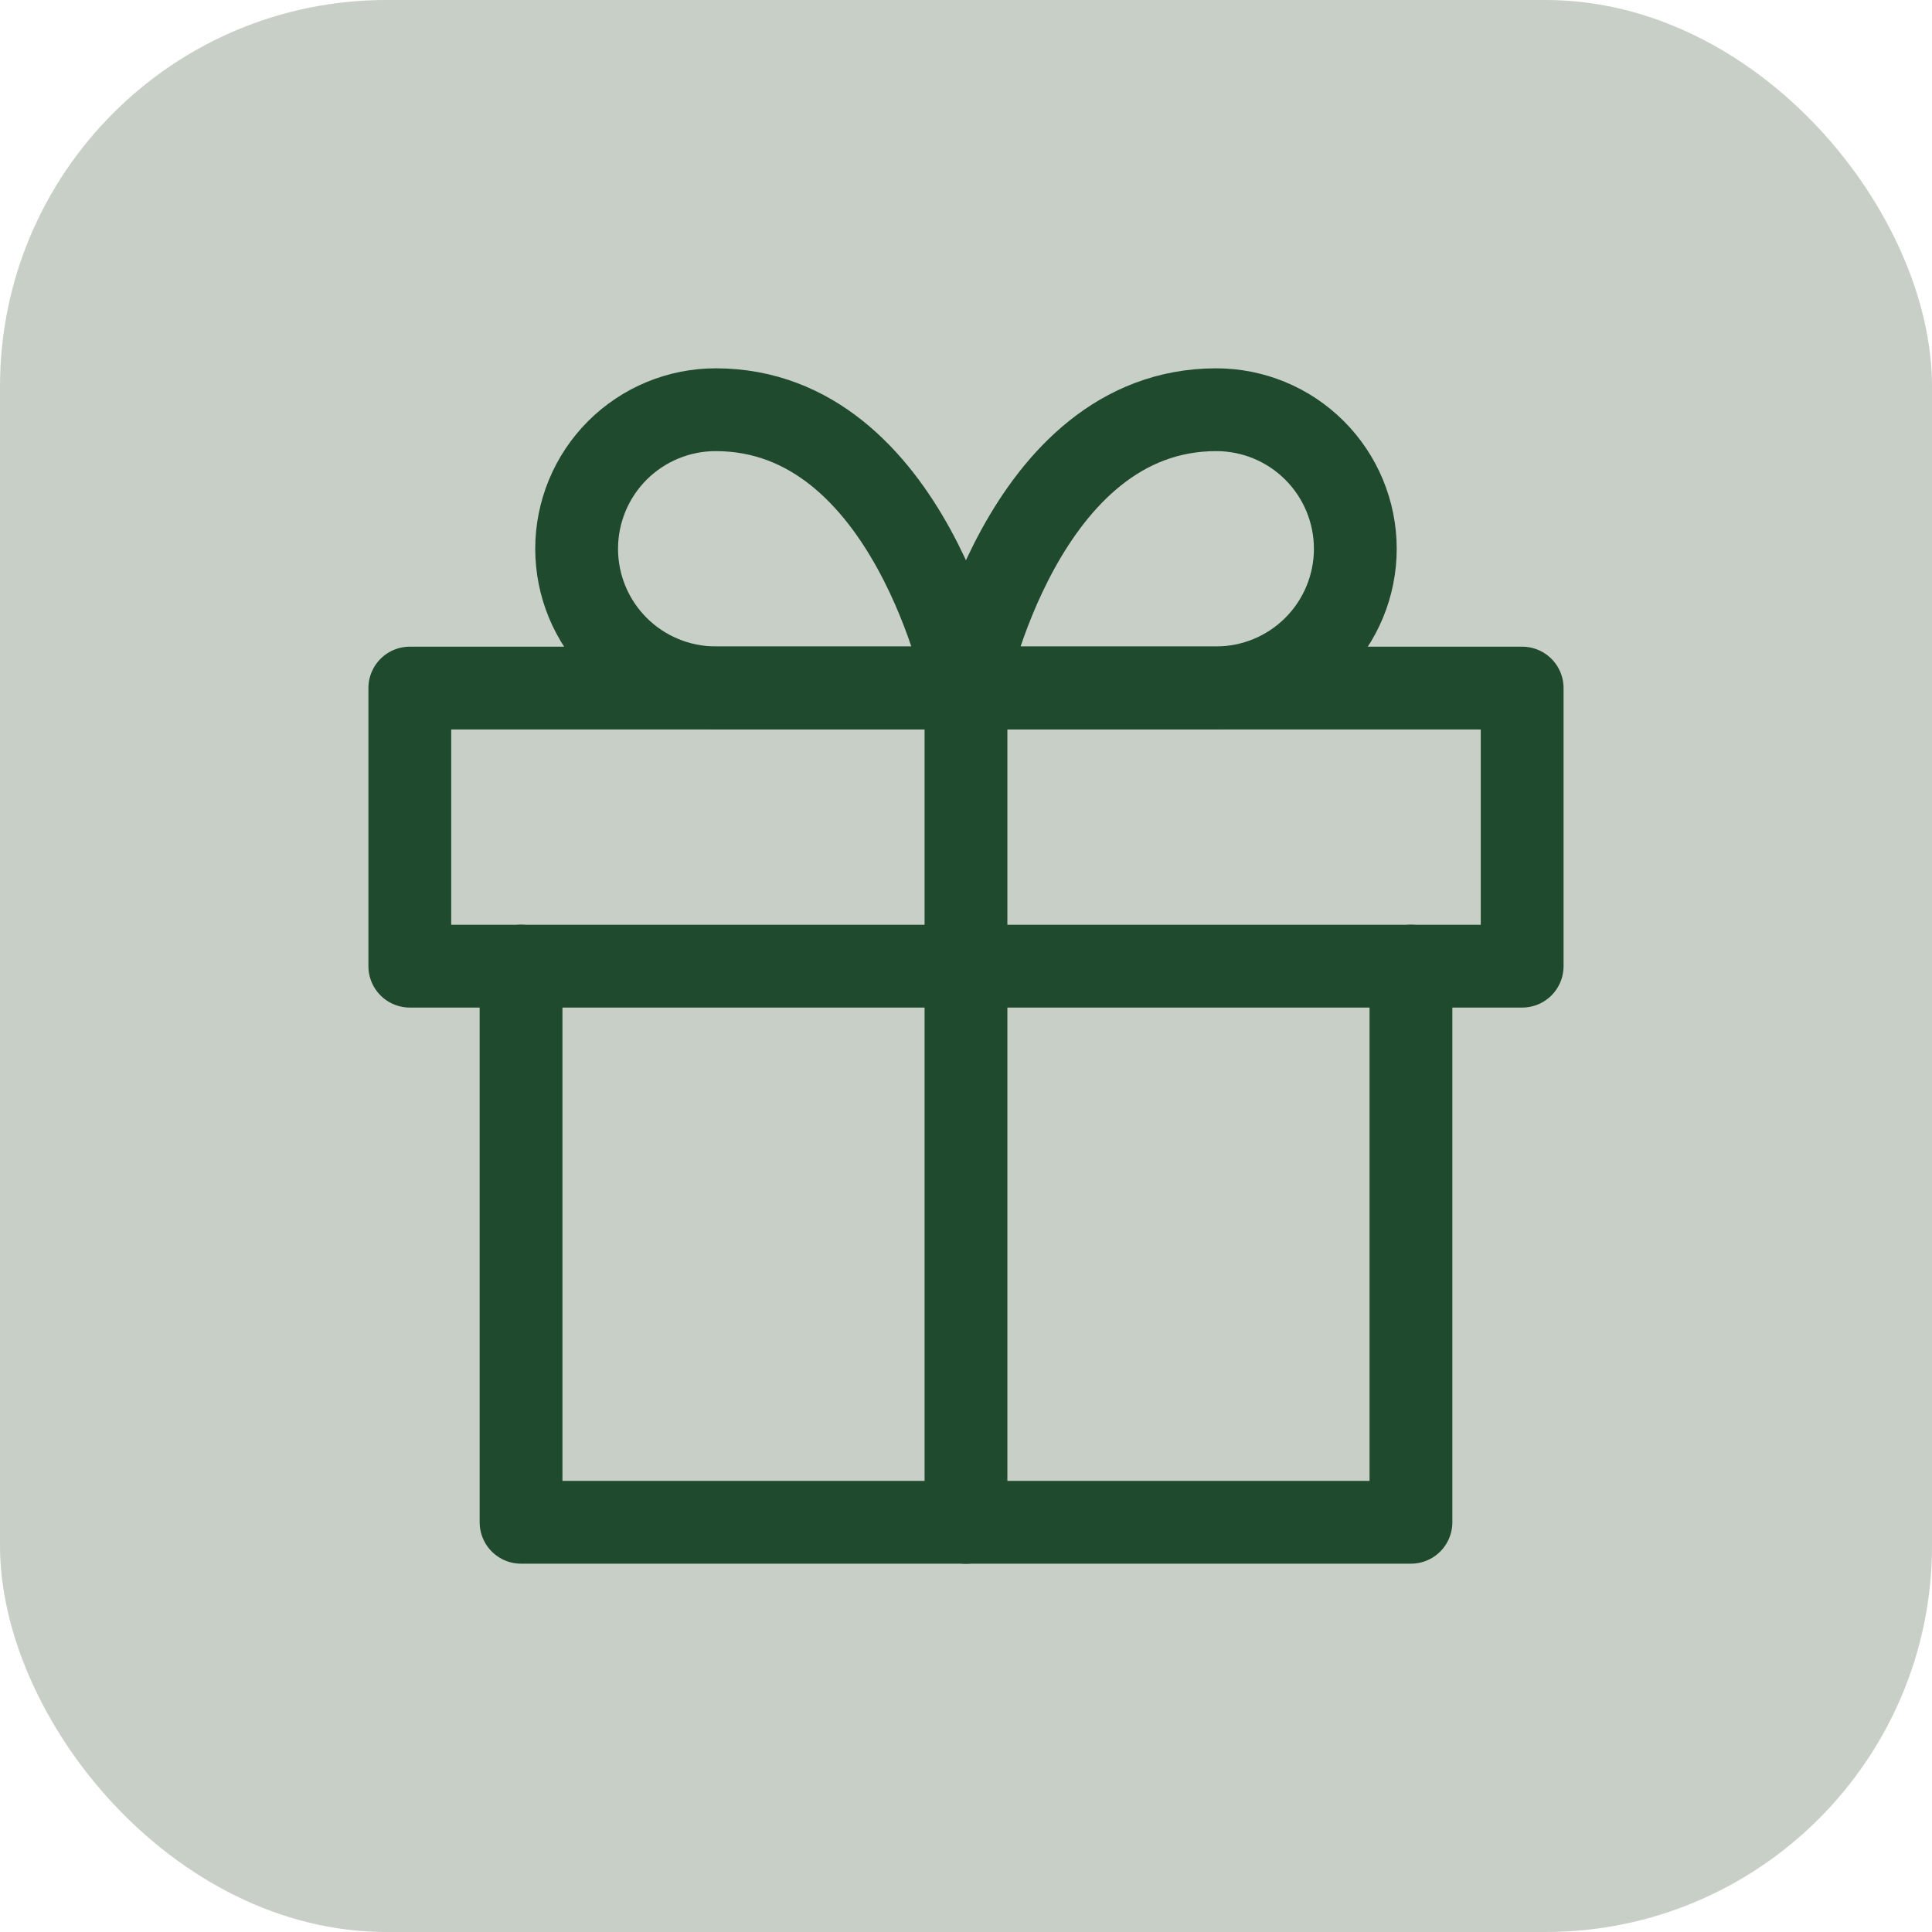
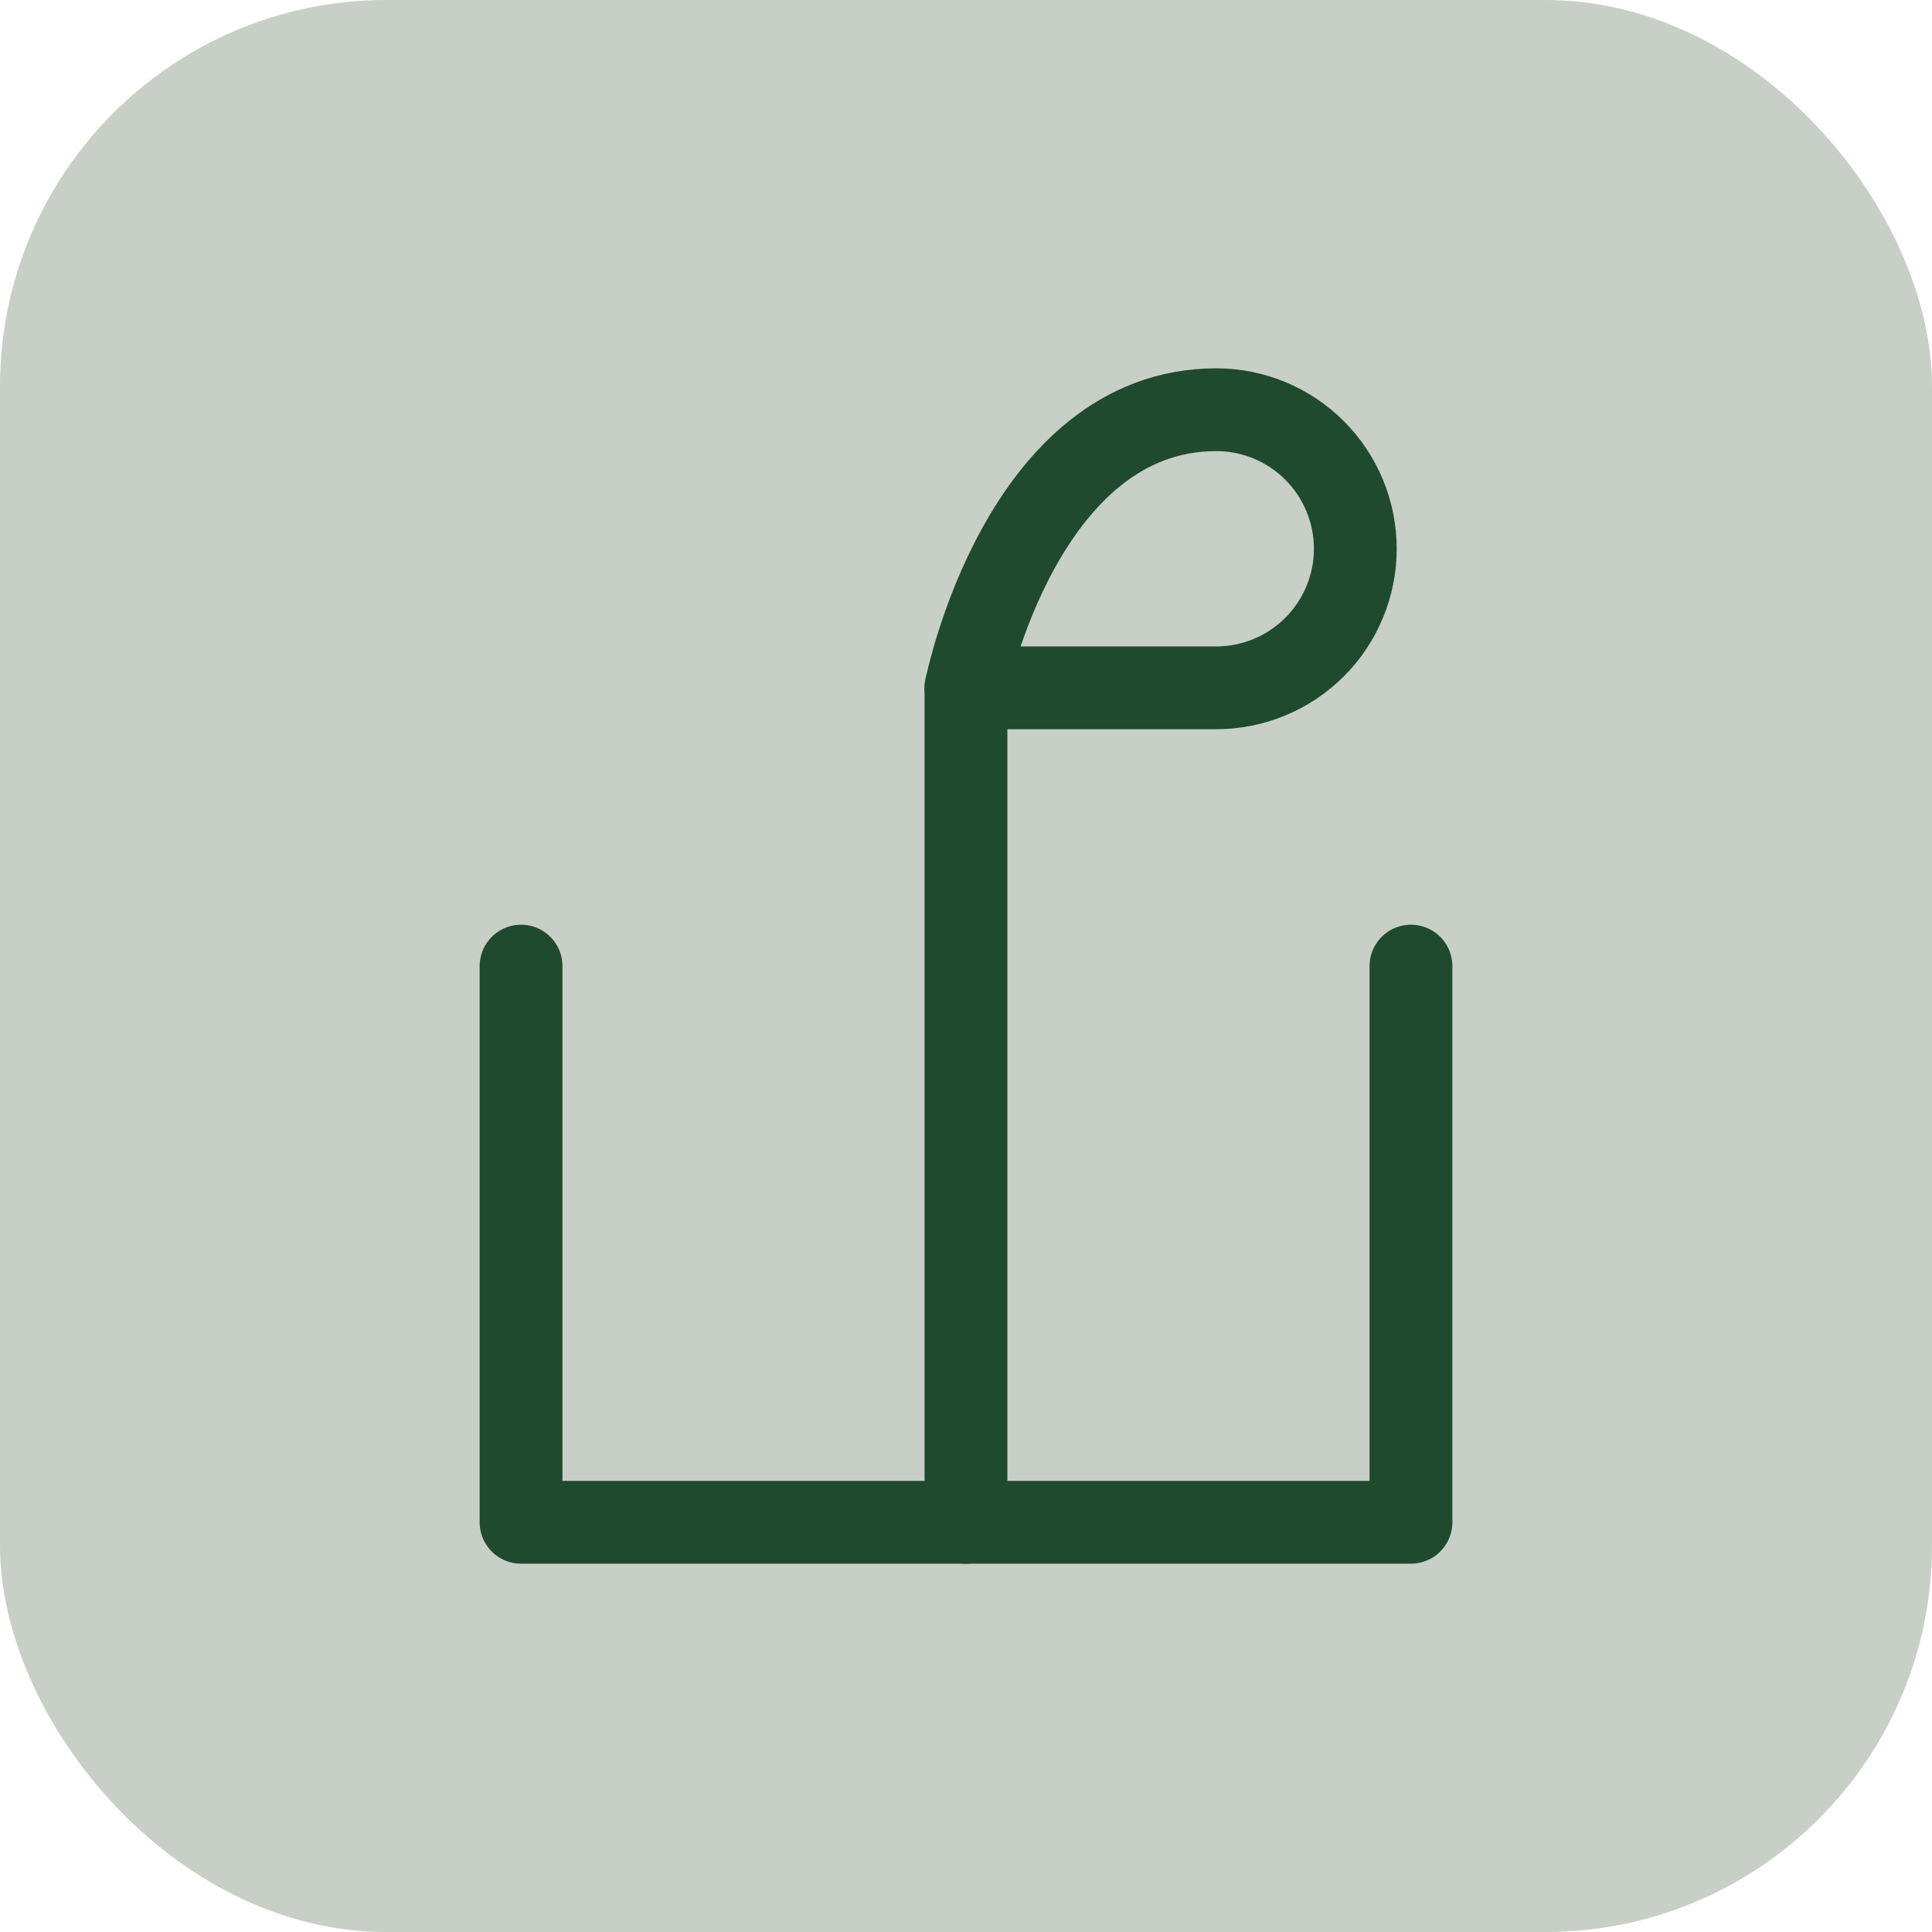
<svg xmlns="http://www.w3.org/2000/svg" width="69" height="69" viewBox="0 0 69 69" fill="none">
  <rect width="69" height="69" rx="13.8" fill="#C8CFC7" />
  <path d="M50.391 34.504V54.367H18.609V34.504" stroke="#1F4A2E" stroke-width="2.957" stroke-linecap="round" stroke-linejoin="round" />
-   <path d="M54.363 24.574H14.636V34.506H54.363V24.574Z" stroke="#1F4A2E" stroke-width="2.957" stroke-linecap="round" stroke-linejoin="round" />
  <path d="M34.499 54.37V24.574" stroke="#1F4A2E" stroke-width="2.957" stroke-linecap="round" stroke-linejoin="round" />
-   <path d="M34.498 24.565H25.56C24.243 24.565 22.98 24.041 22.048 23.11C21.117 22.179 20.594 20.916 20.594 19.599C20.594 18.282 21.117 17.019 22.048 16.087C22.98 15.156 24.243 14.633 25.56 14.633C32.512 14.633 34.498 24.565 34.498 24.565Z" stroke="#1F4A2E" stroke-width="2.957" stroke-linecap="round" stroke-linejoin="round" />
  <path d="M34.499 24.565H43.438C44.755 24.565 46.018 24.041 46.949 23.11C47.88 22.179 48.404 20.916 48.404 19.599C48.404 18.282 47.88 17.019 46.949 16.087C46.018 15.156 44.755 14.633 43.438 14.633C36.485 14.633 34.499 24.565 34.499 24.565Z" stroke="#1F4A2E" stroke-width="2.957" stroke-linecap="round" stroke-linejoin="round" />
</svg>